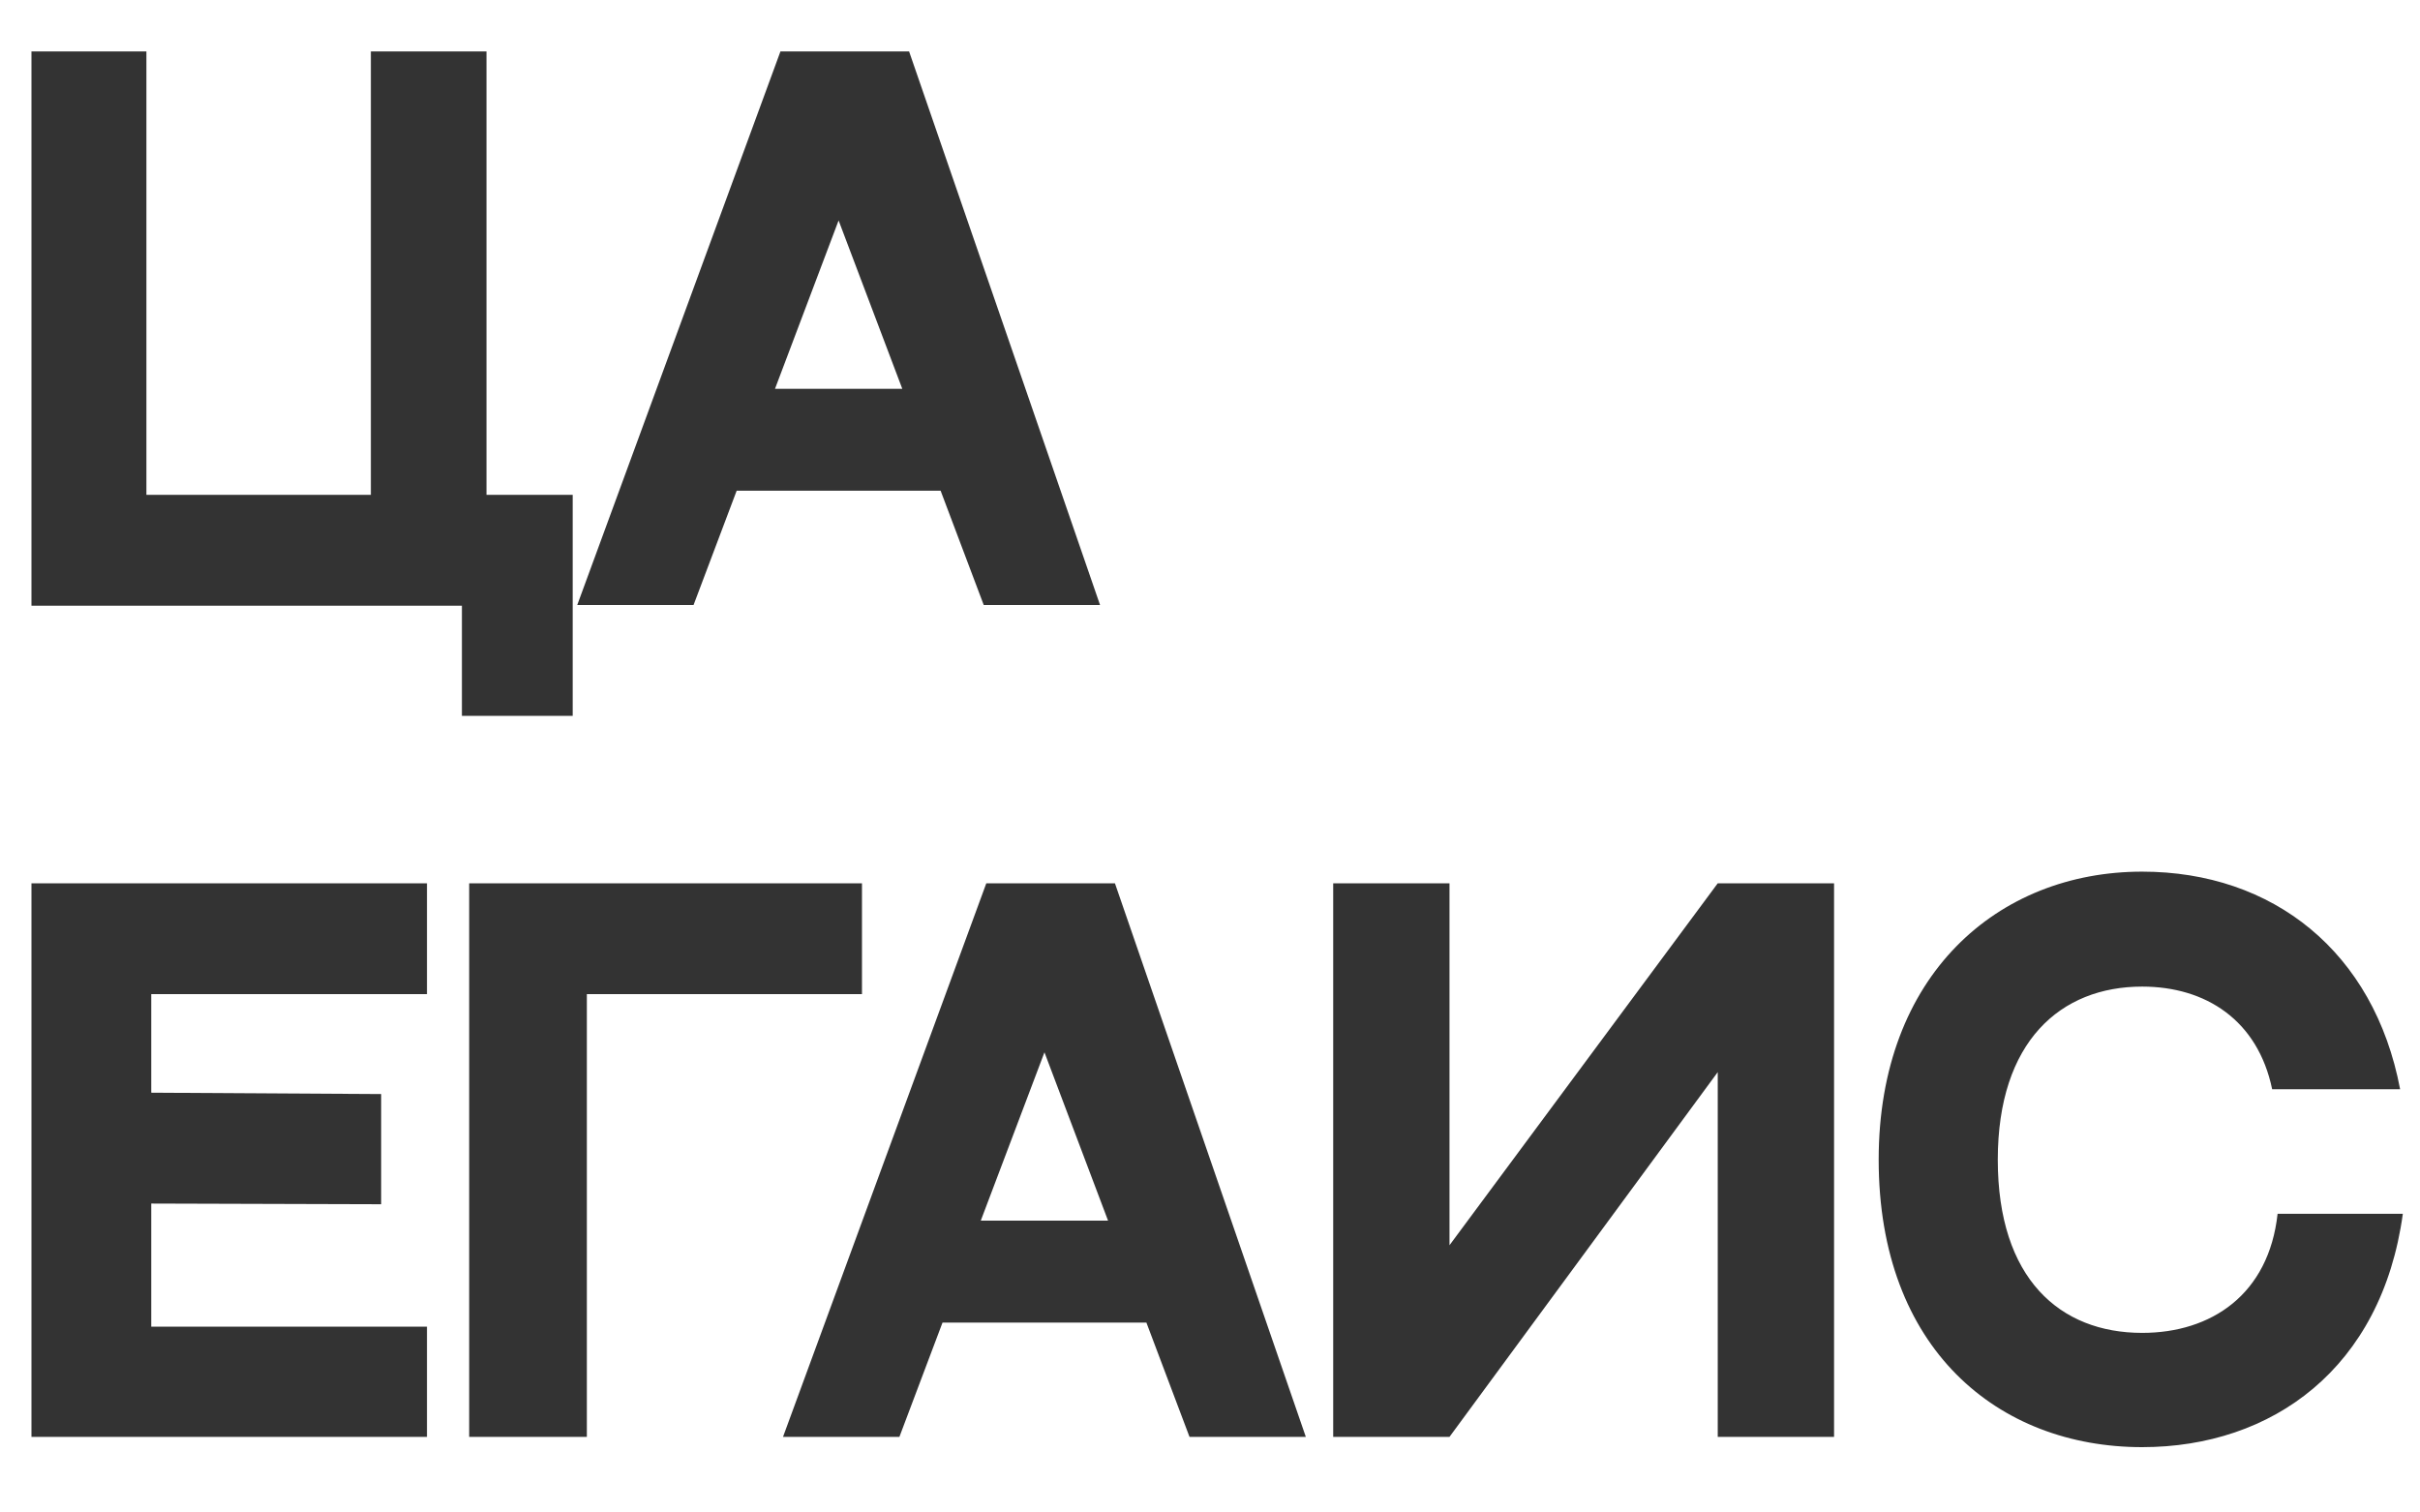
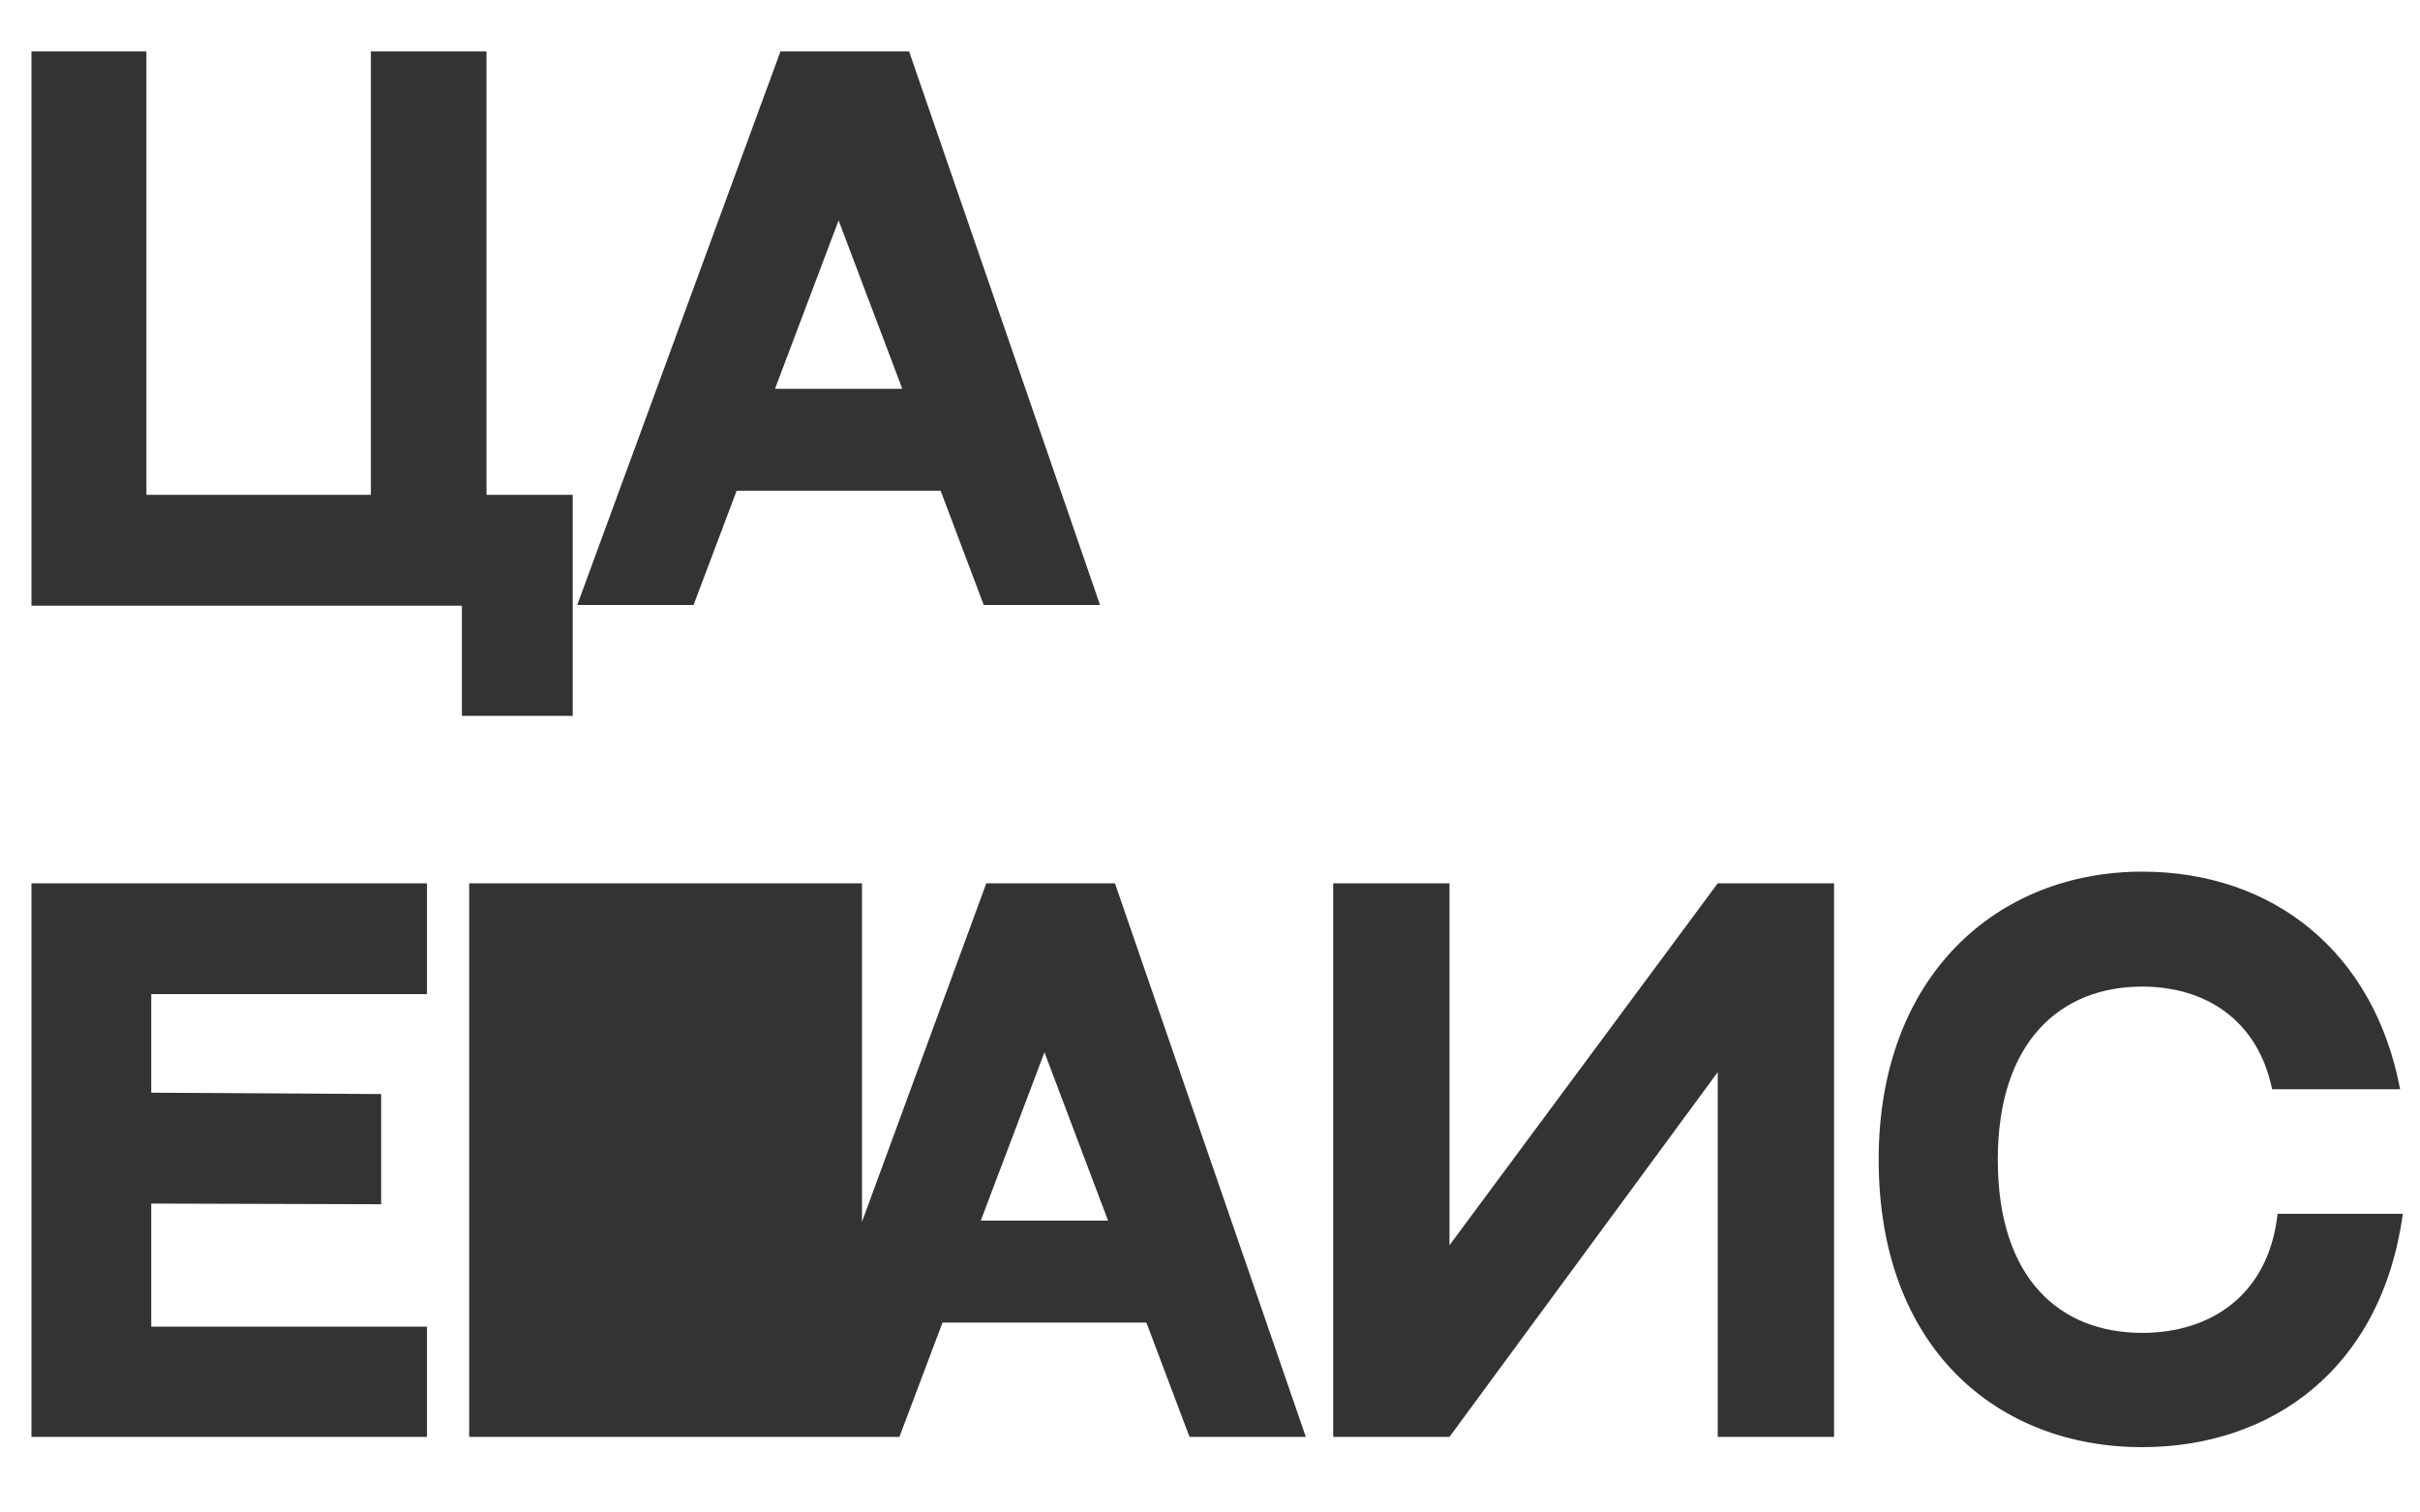
<svg xmlns="http://www.w3.org/2000/svg" width="32" height="20" viewBox="0 0 32 20" fill="none">
-   <path d="M6.433 6.543H7.573V9.466H6.108V8.009H0.416V0.68H1.936V6.543H4.904V0.68H6.433V6.543ZM13.008 8L12.438 6.489H9.741L9.171 8H7.633L10.32 0.68H12.021L14.546 8H13.008ZM10.248 5.141H11.931L11.089 2.915L10.248 5.141ZM0.416 11.68H5.646V13.146H2V14.449L5.04 14.467V15.924L2 15.915V17.543H5.646V19H0.416V11.68ZM7.76 19H6.204V11.68H11.398V13.146H7.76V19ZM15.729 19L15.159 17.489H12.463L11.893 19H10.354L13.042 11.68H14.743L17.267 19H15.729ZM12.969 16.141H14.652L13.811 13.915L12.969 16.141ZM17.629 11.68H19.167V16.466L22.714 11.68H24.252V19H22.714V14.177L19.167 19H17.629V11.68ZM30.117 16.05H31.773C31.493 18.095 30.045 19.136 28.326 19.136C26.417 19.136 24.842 17.833 24.842 15.335C24.842 12.893 26.417 11.526 28.326 11.526C30.054 11.526 31.393 12.585 31.737 14.403H30.045C29.855 13.49 29.167 13.046 28.326 13.046C27.249 13.046 26.417 13.77 26.417 15.335C26.417 16.91 27.24 17.625 28.326 17.625C29.24 17.625 30 17.118 30.117 16.05Z" fill="#333333" />
+   <path d="M6.433 6.543H7.573V9.466H6.108V8.009H0.416V0.68H1.936V6.543H4.904V0.68H6.433V6.543ZM13.008 8L12.438 6.489H9.741L9.171 8H7.633L10.32 0.68H12.021L14.546 8H13.008ZM10.248 5.141H11.931L11.089 2.915L10.248 5.141ZM0.416 11.68H5.646V13.146H2V14.449L5.04 14.467V15.924L2 15.915V17.543H5.646V19H0.416V11.68ZM7.76 19H6.204V11.68H11.398V13.146V19ZM15.729 19L15.159 17.489H12.463L11.893 19H10.354L13.042 11.68H14.743L17.267 19H15.729ZM12.969 16.141H14.652L13.811 13.915L12.969 16.141ZM17.629 11.68H19.167V16.466L22.714 11.68H24.252V19H22.714V14.177L19.167 19H17.629V11.68ZM30.117 16.05H31.773C31.493 18.095 30.045 19.136 28.326 19.136C26.417 19.136 24.842 17.833 24.842 15.335C24.842 12.893 26.417 11.526 28.326 11.526C30.054 11.526 31.393 12.585 31.737 14.403H30.045C29.855 13.49 29.167 13.046 28.326 13.046C27.249 13.046 26.417 13.77 26.417 15.335C26.417 16.91 27.24 17.625 28.326 17.625C29.24 17.625 30 17.118 30.117 16.05Z" fill="#333333" />
</svg>